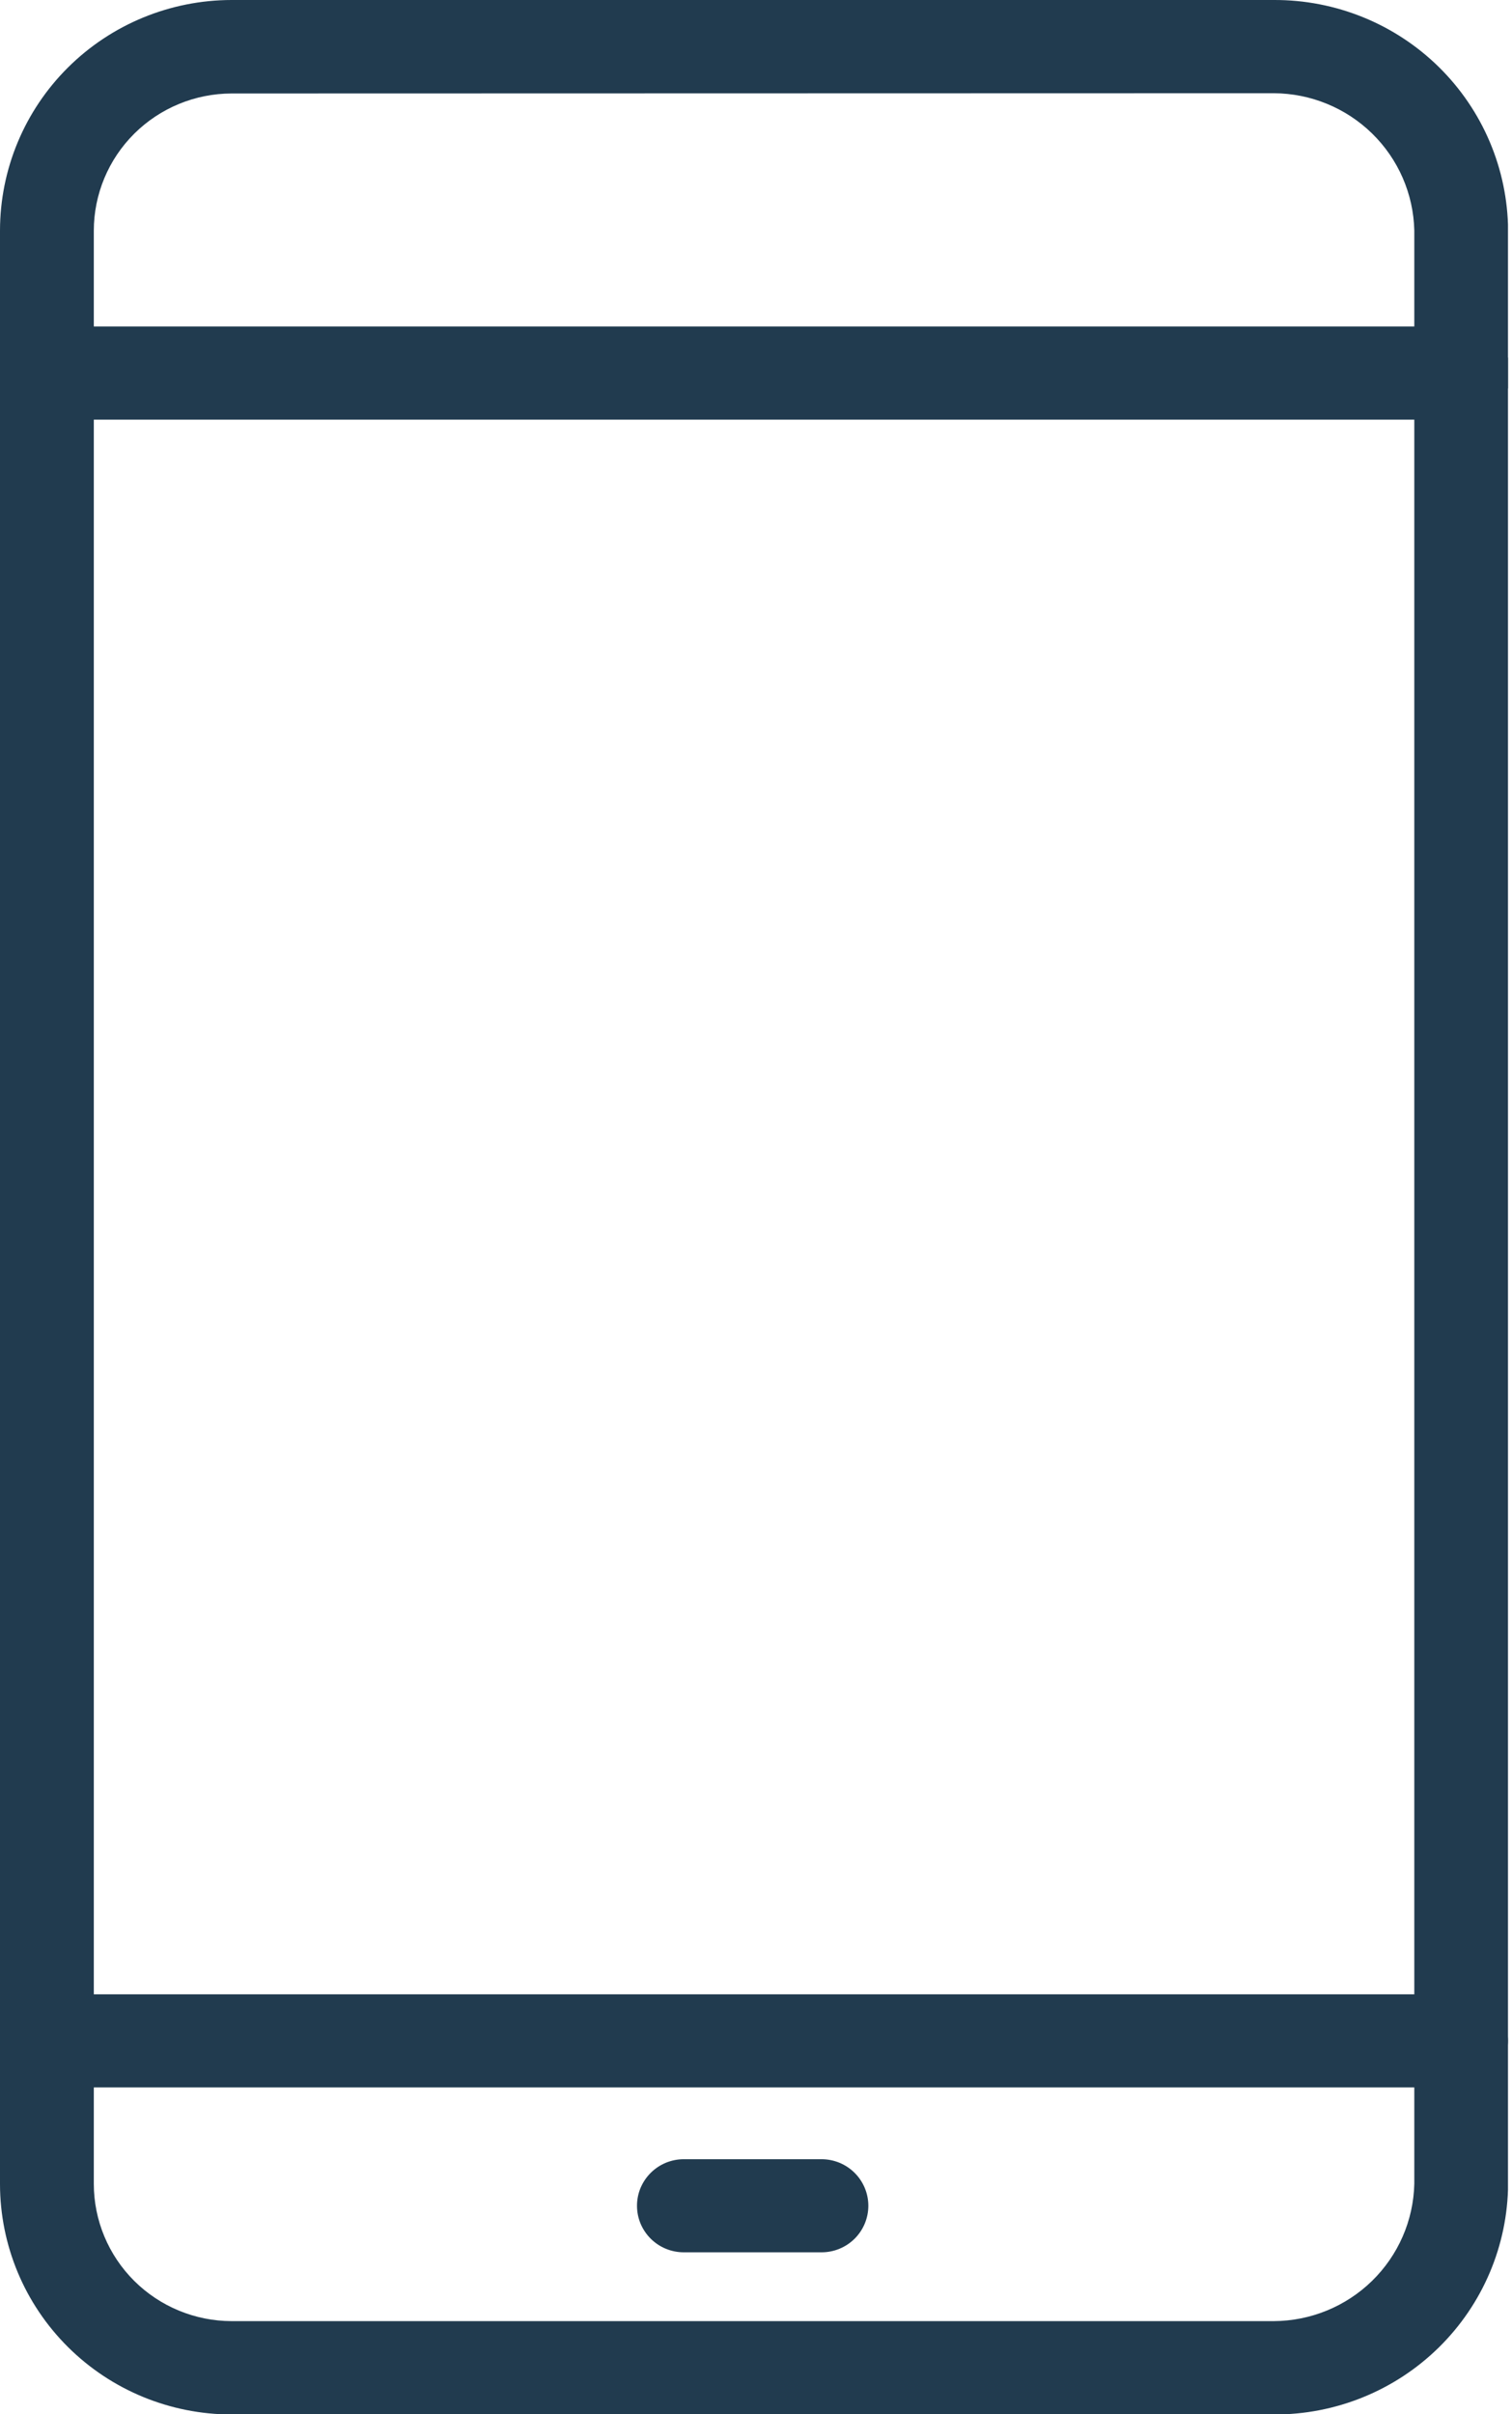
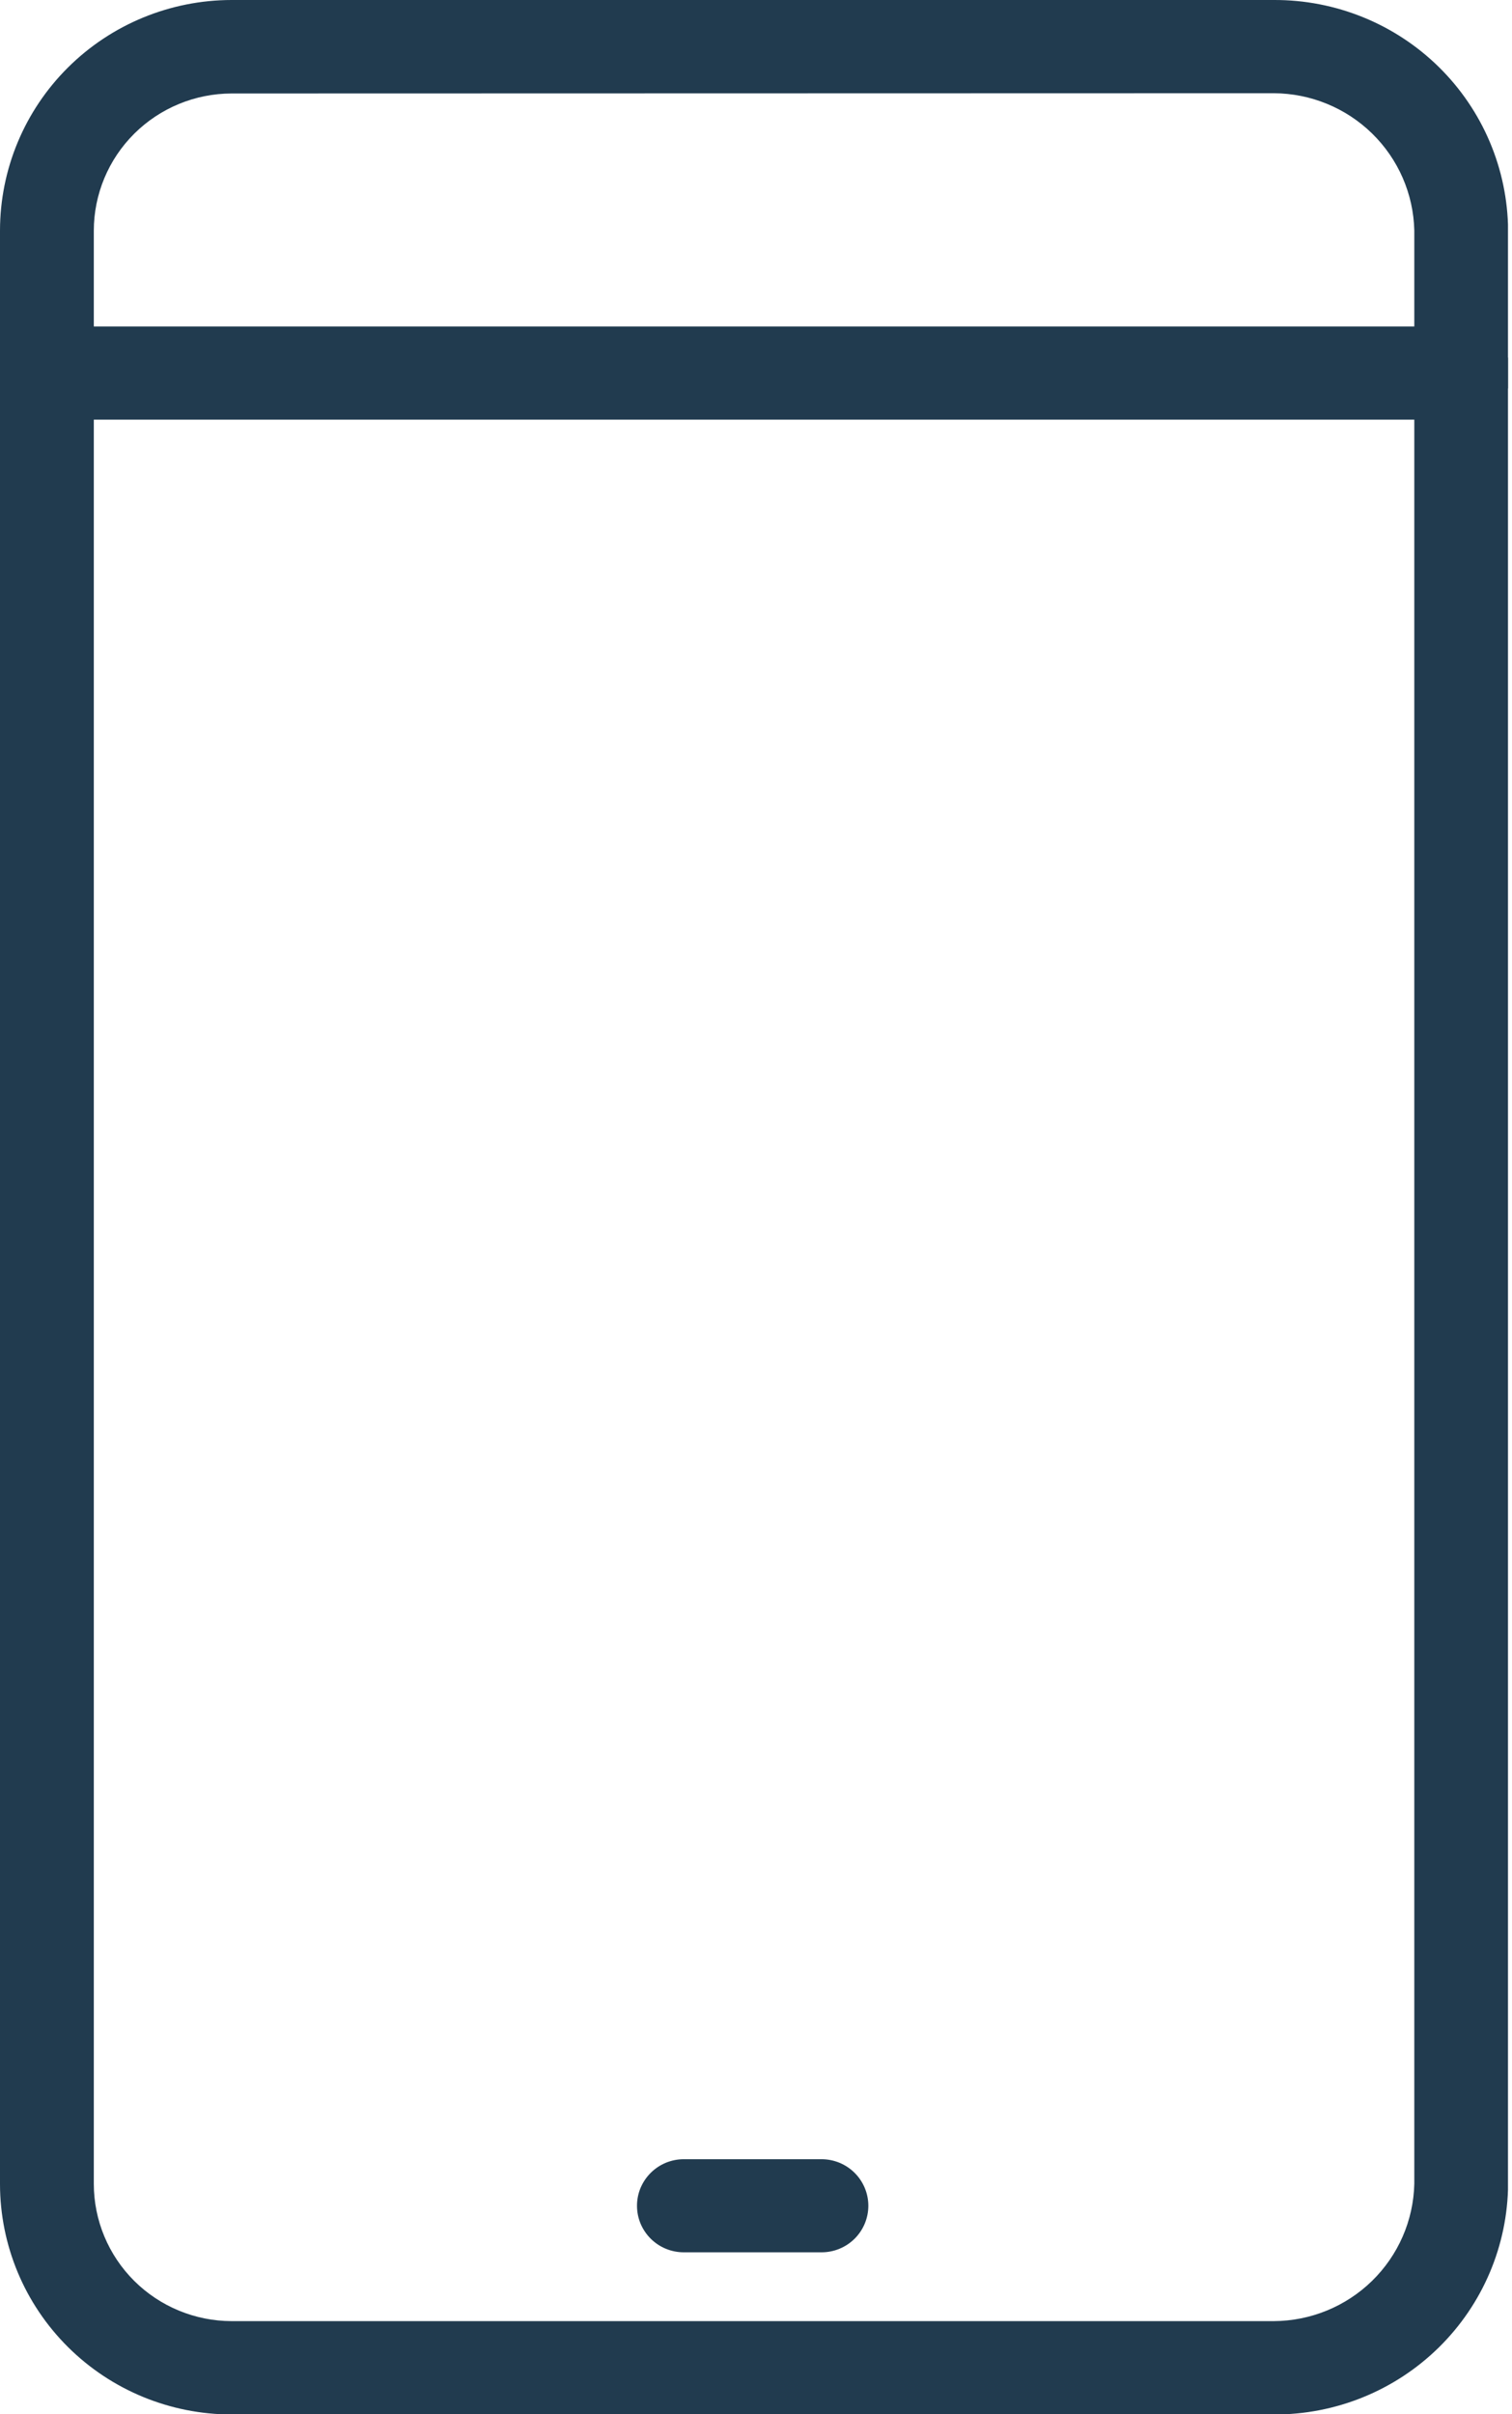
<svg xmlns="http://www.w3.org/2000/svg" width="47" height="75" viewBox="0 0 47 75" fill="none">
  <g clip-path="url(#clip0_10414_6126)">
    <path d="M39.594 75.008H7.199C5.291 75.007 3.461 74.253 2.111 72.911C0.761 71.569 0.002 69.75 -1.52588e-05 67.852V7.16C0.002 5.261 0.761 3.441 2.111 2.099C3.46 0.757 5.29 0.002 7.199 -3.52898e-05H39.594C41.514 -0.009 43.359 0.739 44.725 2.081C46.091 3.424 46.865 5.25 46.879 7.16V67.844C46.867 69.755 46.092 71.582 44.726 72.925C43.36 74.268 41.514 75.017 39.594 75.008ZM7.199 2.904C6.063 2.906 4.974 3.356 4.171 4.155C3.368 4.954 2.917 6.038 2.916 7.167V67.844C2.917 68.974 3.368 70.057 4.171 70.857C4.974 71.656 6.063 72.106 7.199 72.108H39.594C40.737 72.103 41.833 71.655 42.649 70.859C43.465 70.062 43.937 68.981 43.963 67.844V7.16C43.937 6.023 43.465 4.941 42.649 4.145C41.833 3.349 40.737 2.901 39.594 2.896L7.199 2.904Z" fill="#213B4F" />
    <path d="M45.421 13.037H1.458C1.26 13.048 1.063 13.018 0.877 12.95C0.692 12.881 0.522 12.776 0.378 12.641C0.235 12.505 0.121 12.342 0.043 12.162C-0.035 11.981 -0.076 11.786 -0.076 11.589C-0.076 11.393 -0.035 11.198 0.043 11.017C0.121 10.836 0.235 10.673 0.378 10.538C0.522 10.402 0.692 10.297 0.877 10.229C1.063 10.161 1.26 10.131 1.458 10.142H45.421C45.619 10.131 45.816 10.161 46.002 10.229C46.187 10.297 46.357 10.402 46.501 10.538C46.644 10.673 46.758 10.836 46.836 11.017C46.914 11.198 46.955 11.393 46.955 11.589C46.955 11.786 46.914 11.981 46.836 12.162C46.758 12.342 46.644 12.505 46.501 12.641C46.357 12.776 46.187 12.881 46.002 12.95C45.816 13.018 45.619 13.048 45.421 13.037Z" fill="#213B4F" />
-     <path d="M45.421 64.847H1.458C1.072 64.847 0.702 64.695 0.43 64.423C0.157 64.152 0.004 63.784 0.004 63.401C0.004 63.017 0.157 62.65 0.43 62.378C0.702 62.107 1.072 61.955 1.458 61.955H45.421C45.807 61.955 46.176 62.107 46.449 62.378C46.722 62.65 46.875 63.017 46.875 63.401C46.875 63.784 46.722 64.152 46.449 64.423C46.176 64.695 45.807 64.847 45.421 64.847Z" fill="#213B4F" />
    <path d="M25.538 69.97H21.255C21.064 69.97 20.875 69.933 20.698 69.86C20.522 69.788 20.362 69.681 20.227 69.547C20.092 69.413 19.985 69.253 19.911 69.078C19.838 68.902 19.801 68.714 19.801 68.524C19.801 68.335 19.838 68.146 19.911 67.971C19.985 67.796 20.092 67.636 20.227 67.502C20.362 67.368 20.522 67.261 20.698 67.188C20.875 67.116 21.064 67.078 21.255 67.078H25.538C25.729 67.078 25.918 67.116 26.094 67.188C26.271 67.261 26.431 67.368 26.566 67.502C26.701 67.636 26.808 67.796 26.881 67.971C26.954 68.146 26.992 68.335 26.992 68.524C26.992 68.714 26.954 68.902 26.881 69.078C26.808 69.253 26.701 69.413 26.566 69.547C26.431 69.681 26.271 69.788 26.094 69.86C25.918 69.933 25.729 69.97 25.538 69.97Z" fill="#213B4F" />
  </g>
  <defs>
    <clipPath id="clip0_10414_6126">
      <rect width="46.875" height="75" fill="white" />
    </clipPath>
  </defs>
</svg>